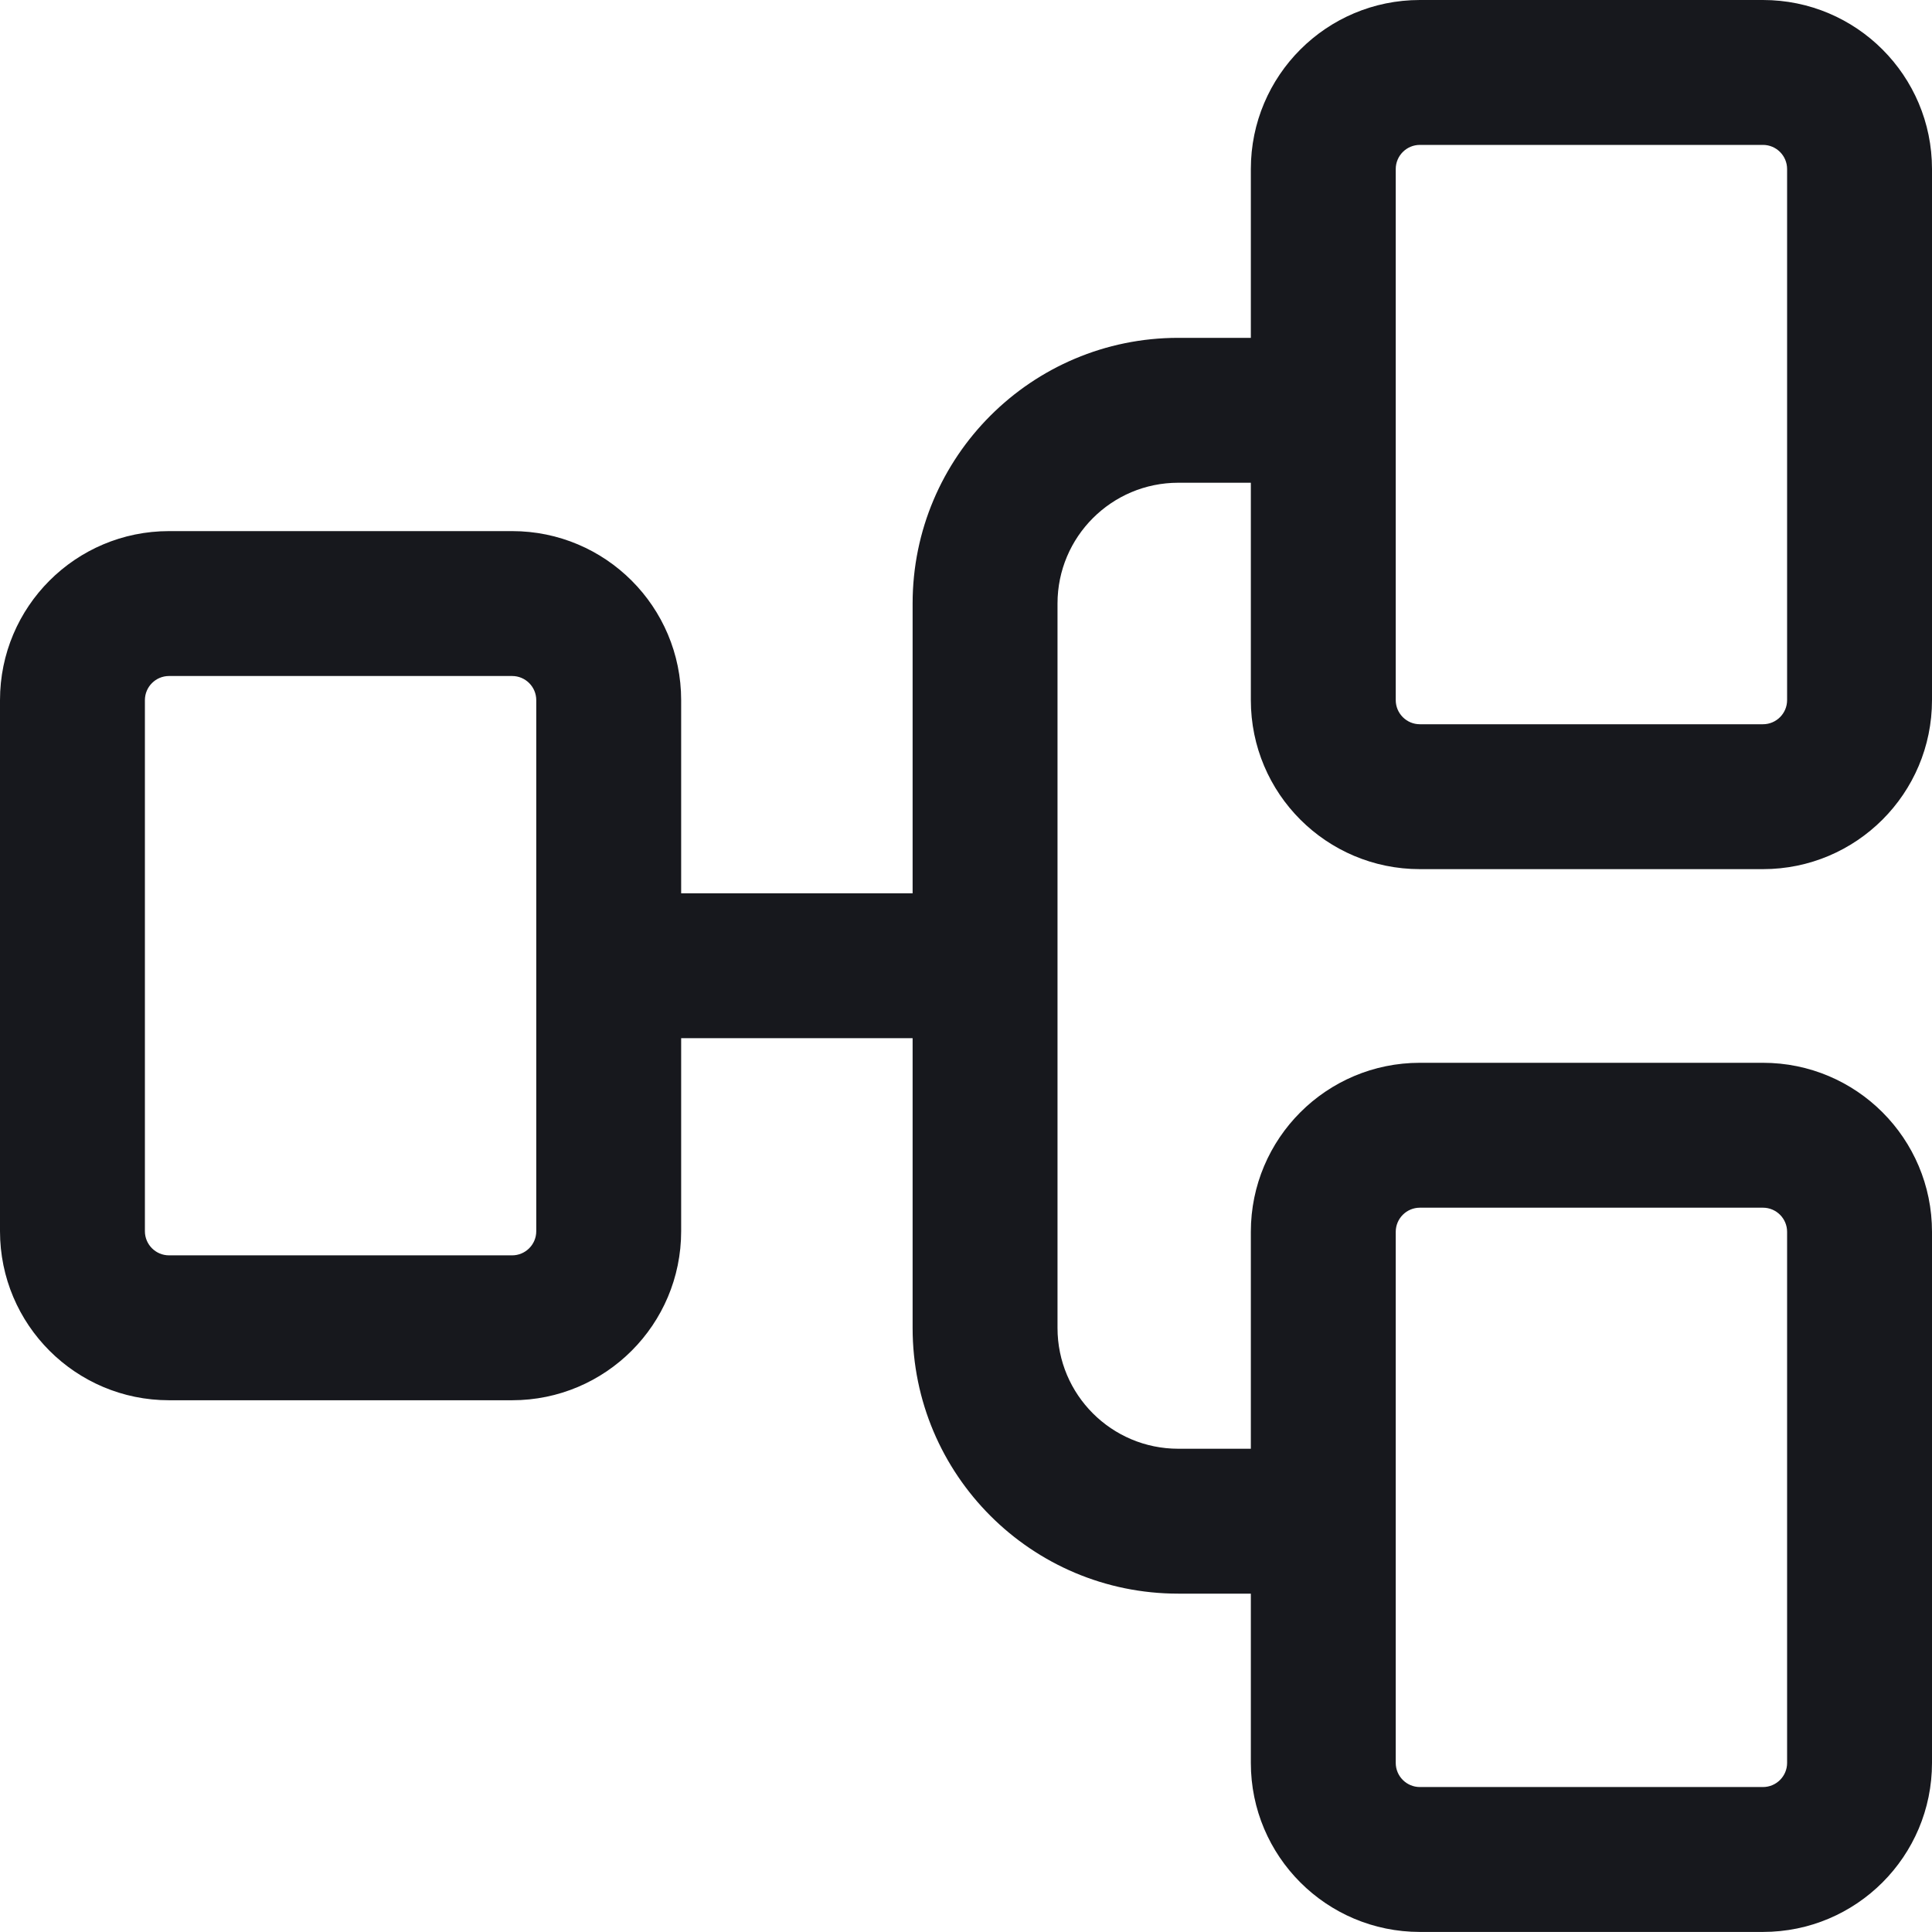
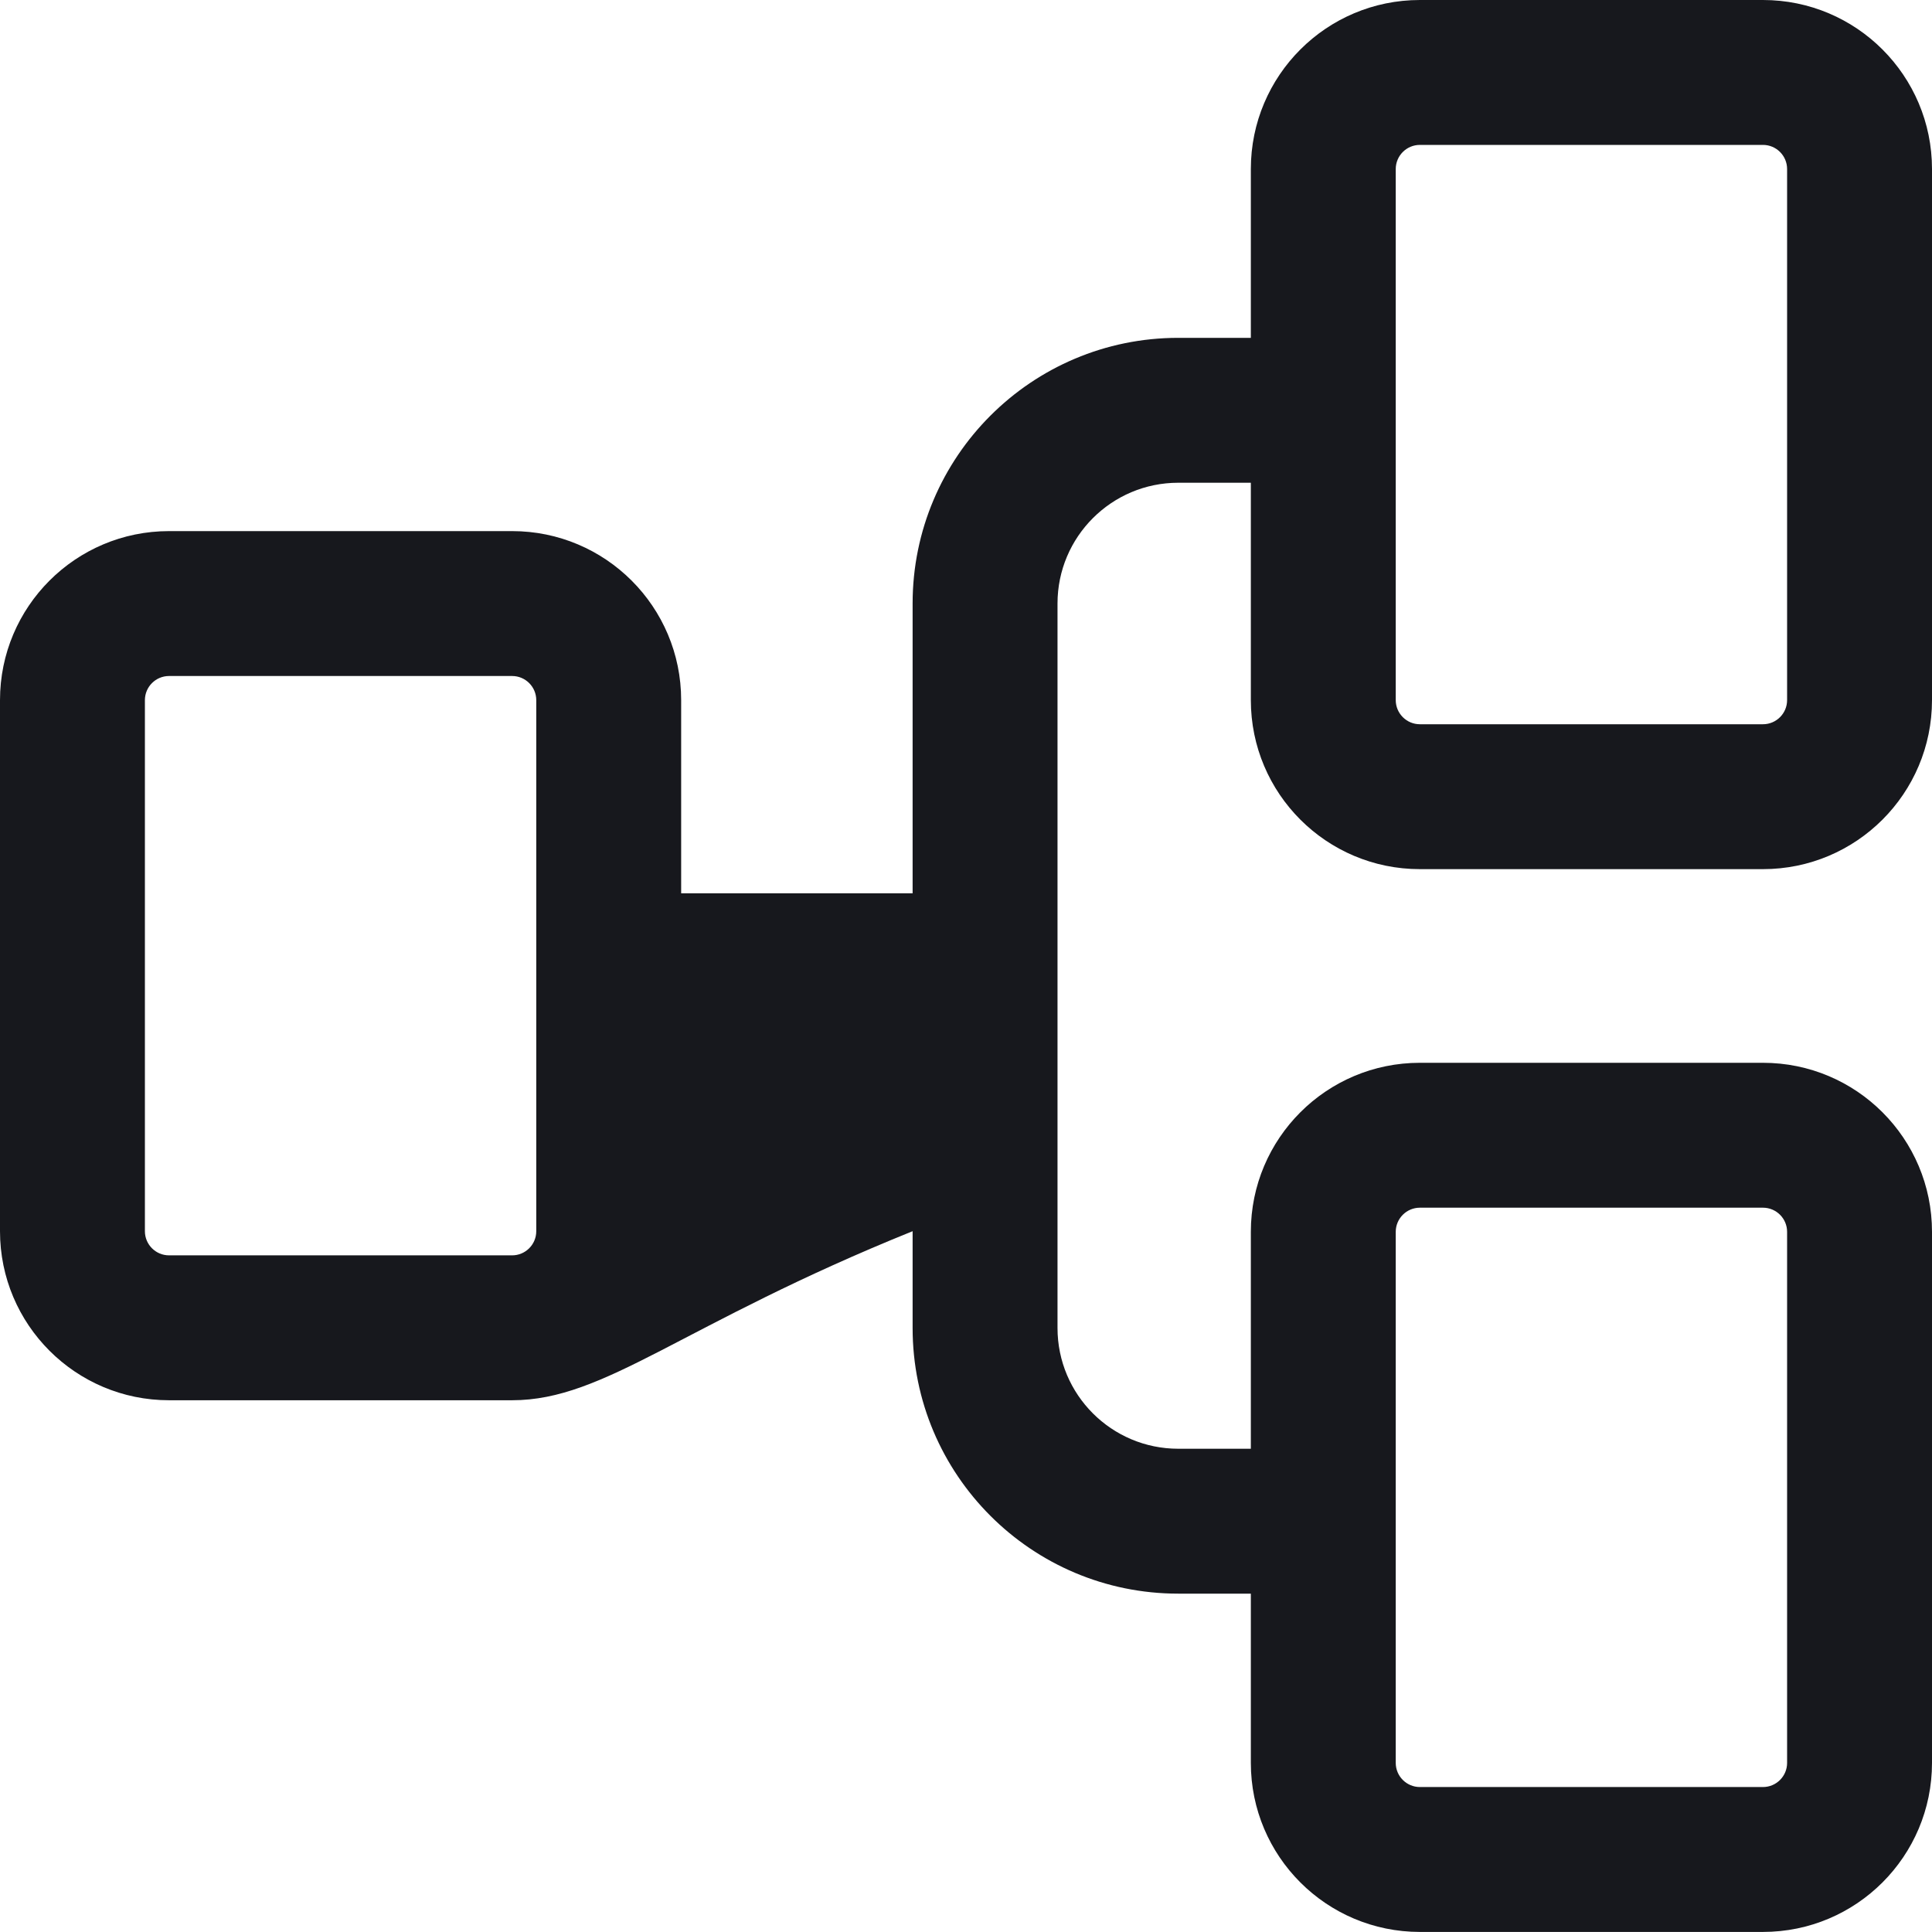
<svg xmlns="http://www.w3.org/2000/svg" width="30" height="30" viewBox="0 0 30 30" fill="none">
  <g id="Group 1000001509">
-     <path id="Vector" fill-rule="evenodd" clip-rule="evenodd" d="M2.625 21.743C1.175 21.743 0 20.568 0 19.118L0 10.872C0 9.422 1.175 8.247 2.625 8.247H7.952C9.402 8.247 10.577 9.422 10.577 10.872V13.871H14.171V9.371C14.171 7.093 16.018 5.246 18.296 5.246H19.423V2.625C19.423 1.175 20.598 -0 22.048 -0H27.375C28.825 -0 30 1.175 30 2.625V10.871C30 12.321 28.825 13.496 27.375 13.496H22.048C20.598 13.496 19.423 12.321 19.423 10.871V7.496H18.296C17.261 7.496 16.421 8.336 16.421 9.371V20.621C16.421 21.657 17.261 22.496 18.296 22.496H19.423V19.128C19.423 17.678 20.598 16.503 22.048 16.503H27.375C28.825 16.503 30 17.678 30 19.128V27.374C30 28.824 28.825 29.999 27.375 29.999H22.048C20.598 29.999 19.423 28.824 19.423 27.374V24.746H18.296C16.018 24.746 14.171 22.899 14.171 20.621V16.121H10.577V19.118C10.577 20.568 9.402 21.743 7.952 21.743H2.625ZM2.25 19.118C2.25 19.325 2.418 19.493 2.625 19.493H7.952C8.159 19.493 8.327 19.325 8.327 19.118L8.327 10.872C8.327 10.665 8.159 10.497 7.952 10.497H2.625C2.418 10.497 2.25 10.665 2.25 10.872L2.25 19.118ZM21.673 27.374C21.673 27.581 21.841 27.749 22.048 27.749H27.375C27.582 27.749 27.75 27.581 27.75 27.374V19.128C27.75 18.921 27.582 18.753 27.375 18.753H22.048C21.841 18.753 21.673 18.921 21.673 19.128V27.374ZM21.673 10.871C21.673 11.078 21.841 11.246 22.048 11.246H27.375C27.582 11.246 27.75 11.078 27.75 10.871V2.625C27.75 2.418 27.582 2.25 27.375 2.25H22.048C21.841 2.25 21.673 2.418 21.673 2.625V10.871Z" fill="#17181D" />
+     <path id="Vector" fill-rule="evenodd" clip-rule="evenodd" d="M2.625 21.743C1.175 21.743 0 20.568 0 19.118L0 10.872C0 9.422 1.175 8.247 2.625 8.247H7.952C9.402 8.247 10.577 9.422 10.577 10.872V13.871H14.171V9.371C14.171 7.093 16.018 5.246 18.296 5.246H19.423V2.625C19.423 1.175 20.598 -0 22.048 -0H27.375C28.825 -0 30 1.175 30 2.625V10.871C30 12.321 28.825 13.496 27.375 13.496H22.048C20.598 13.496 19.423 12.321 19.423 10.871V7.496H18.296C17.261 7.496 16.421 8.336 16.421 9.371V20.621C16.421 21.657 17.261 22.496 18.296 22.496H19.423V19.128C19.423 17.678 20.598 16.503 22.048 16.503H27.375C28.825 16.503 30 17.678 30 19.128V27.374C30 28.824 28.825 29.999 27.375 29.999H22.048C20.598 29.999 19.423 28.824 19.423 27.374V24.746H18.296C16.018 24.746 14.171 22.899 14.171 20.621V16.121V19.118C10.577 20.568 9.402 21.743 7.952 21.743H2.625ZM2.25 19.118C2.25 19.325 2.418 19.493 2.625 19.493H7.952C8.159 19.493 8.327 19.325 8.327 19.118L8.327 10.872C8.327 10.665 8.159 10.497 7.952 10.497H2.625C2.418 10.497 2.25 10.665 2.25 10.872L2.25 19.118ZM21.673 27.374C21.673 27.581 21.841 27.749 22.048 27.749H27.375C27.582 27.749 27.75 27.581 27.75 27.374V19.128C27.75 18.921 27.582 18.753 27.375 18.753H22.048C21.841 18.753 21.673 18.921 21.673 19.128V27.374ZM21.673 10.871C21.673 11.078 21.841 11.246 22.048 11.246H27.375C27.582 11.246 27.75 11.078 27.75 10.871V2.625C27.75 2.418 27.582 2.25 27.375 2.25H22.048C21.841 2.25 21.673 2.418 21.673 2.625V10.871Z" fill="#17181D" />
  </g>
</svg>